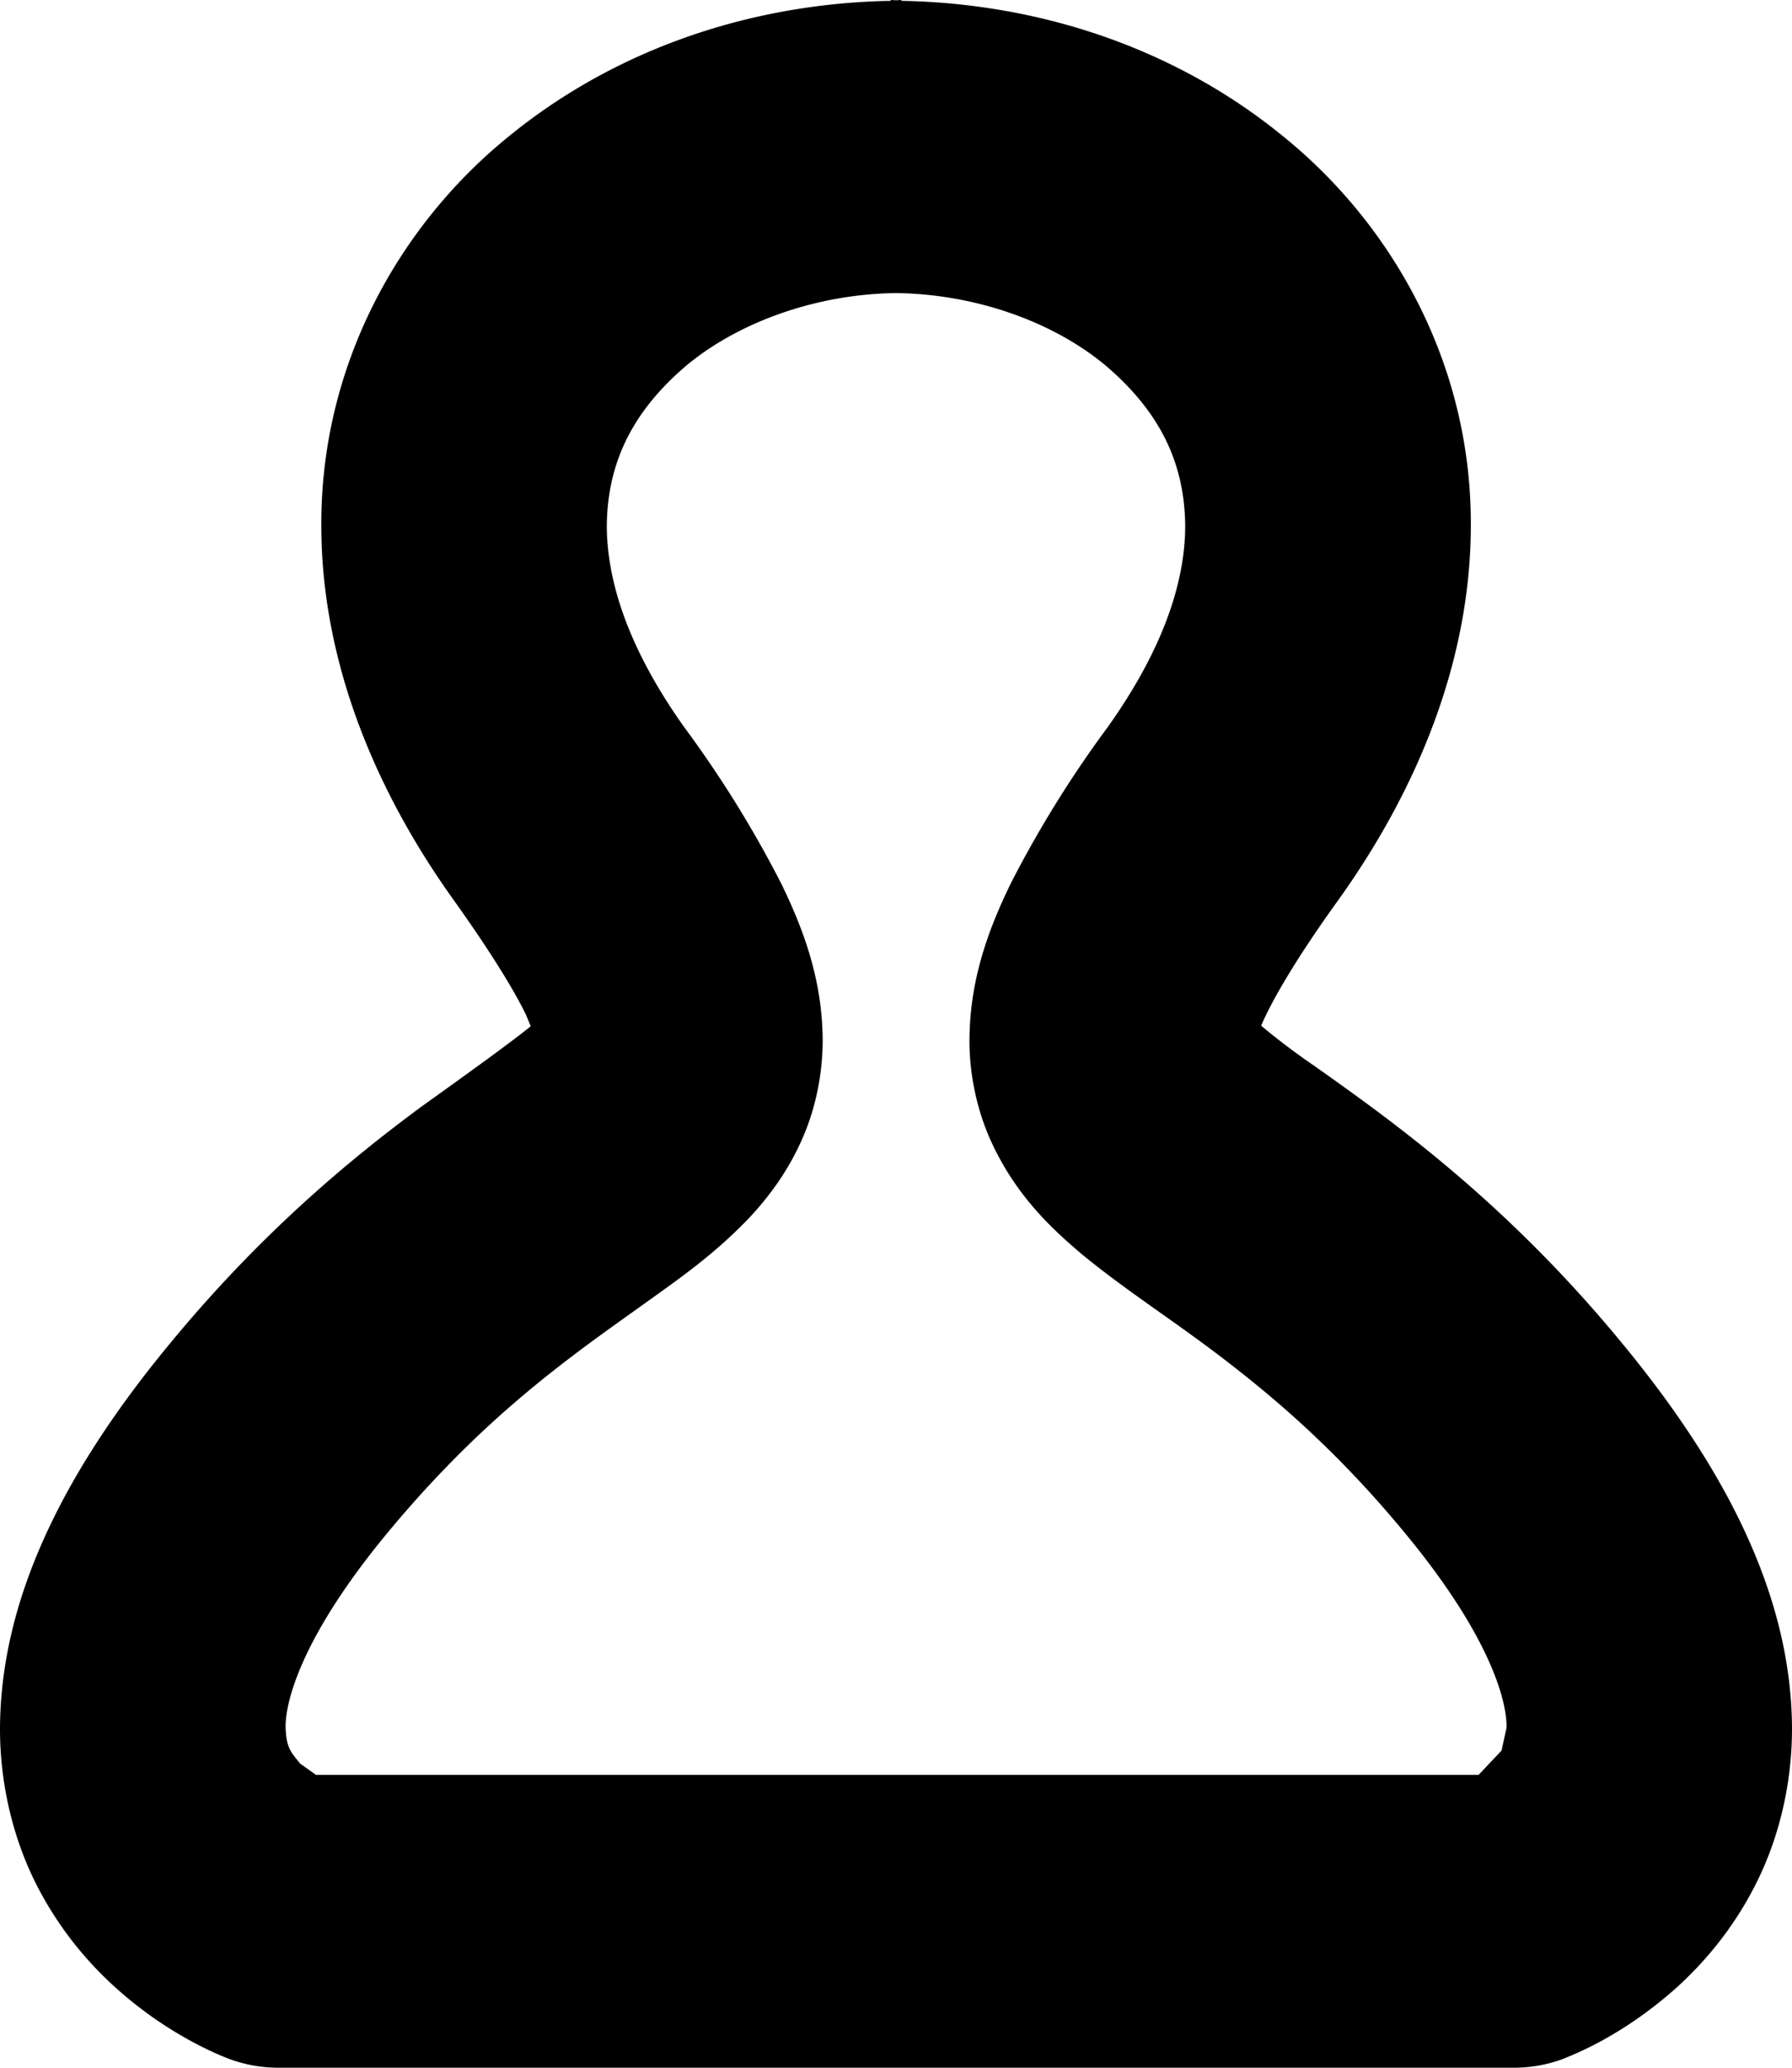
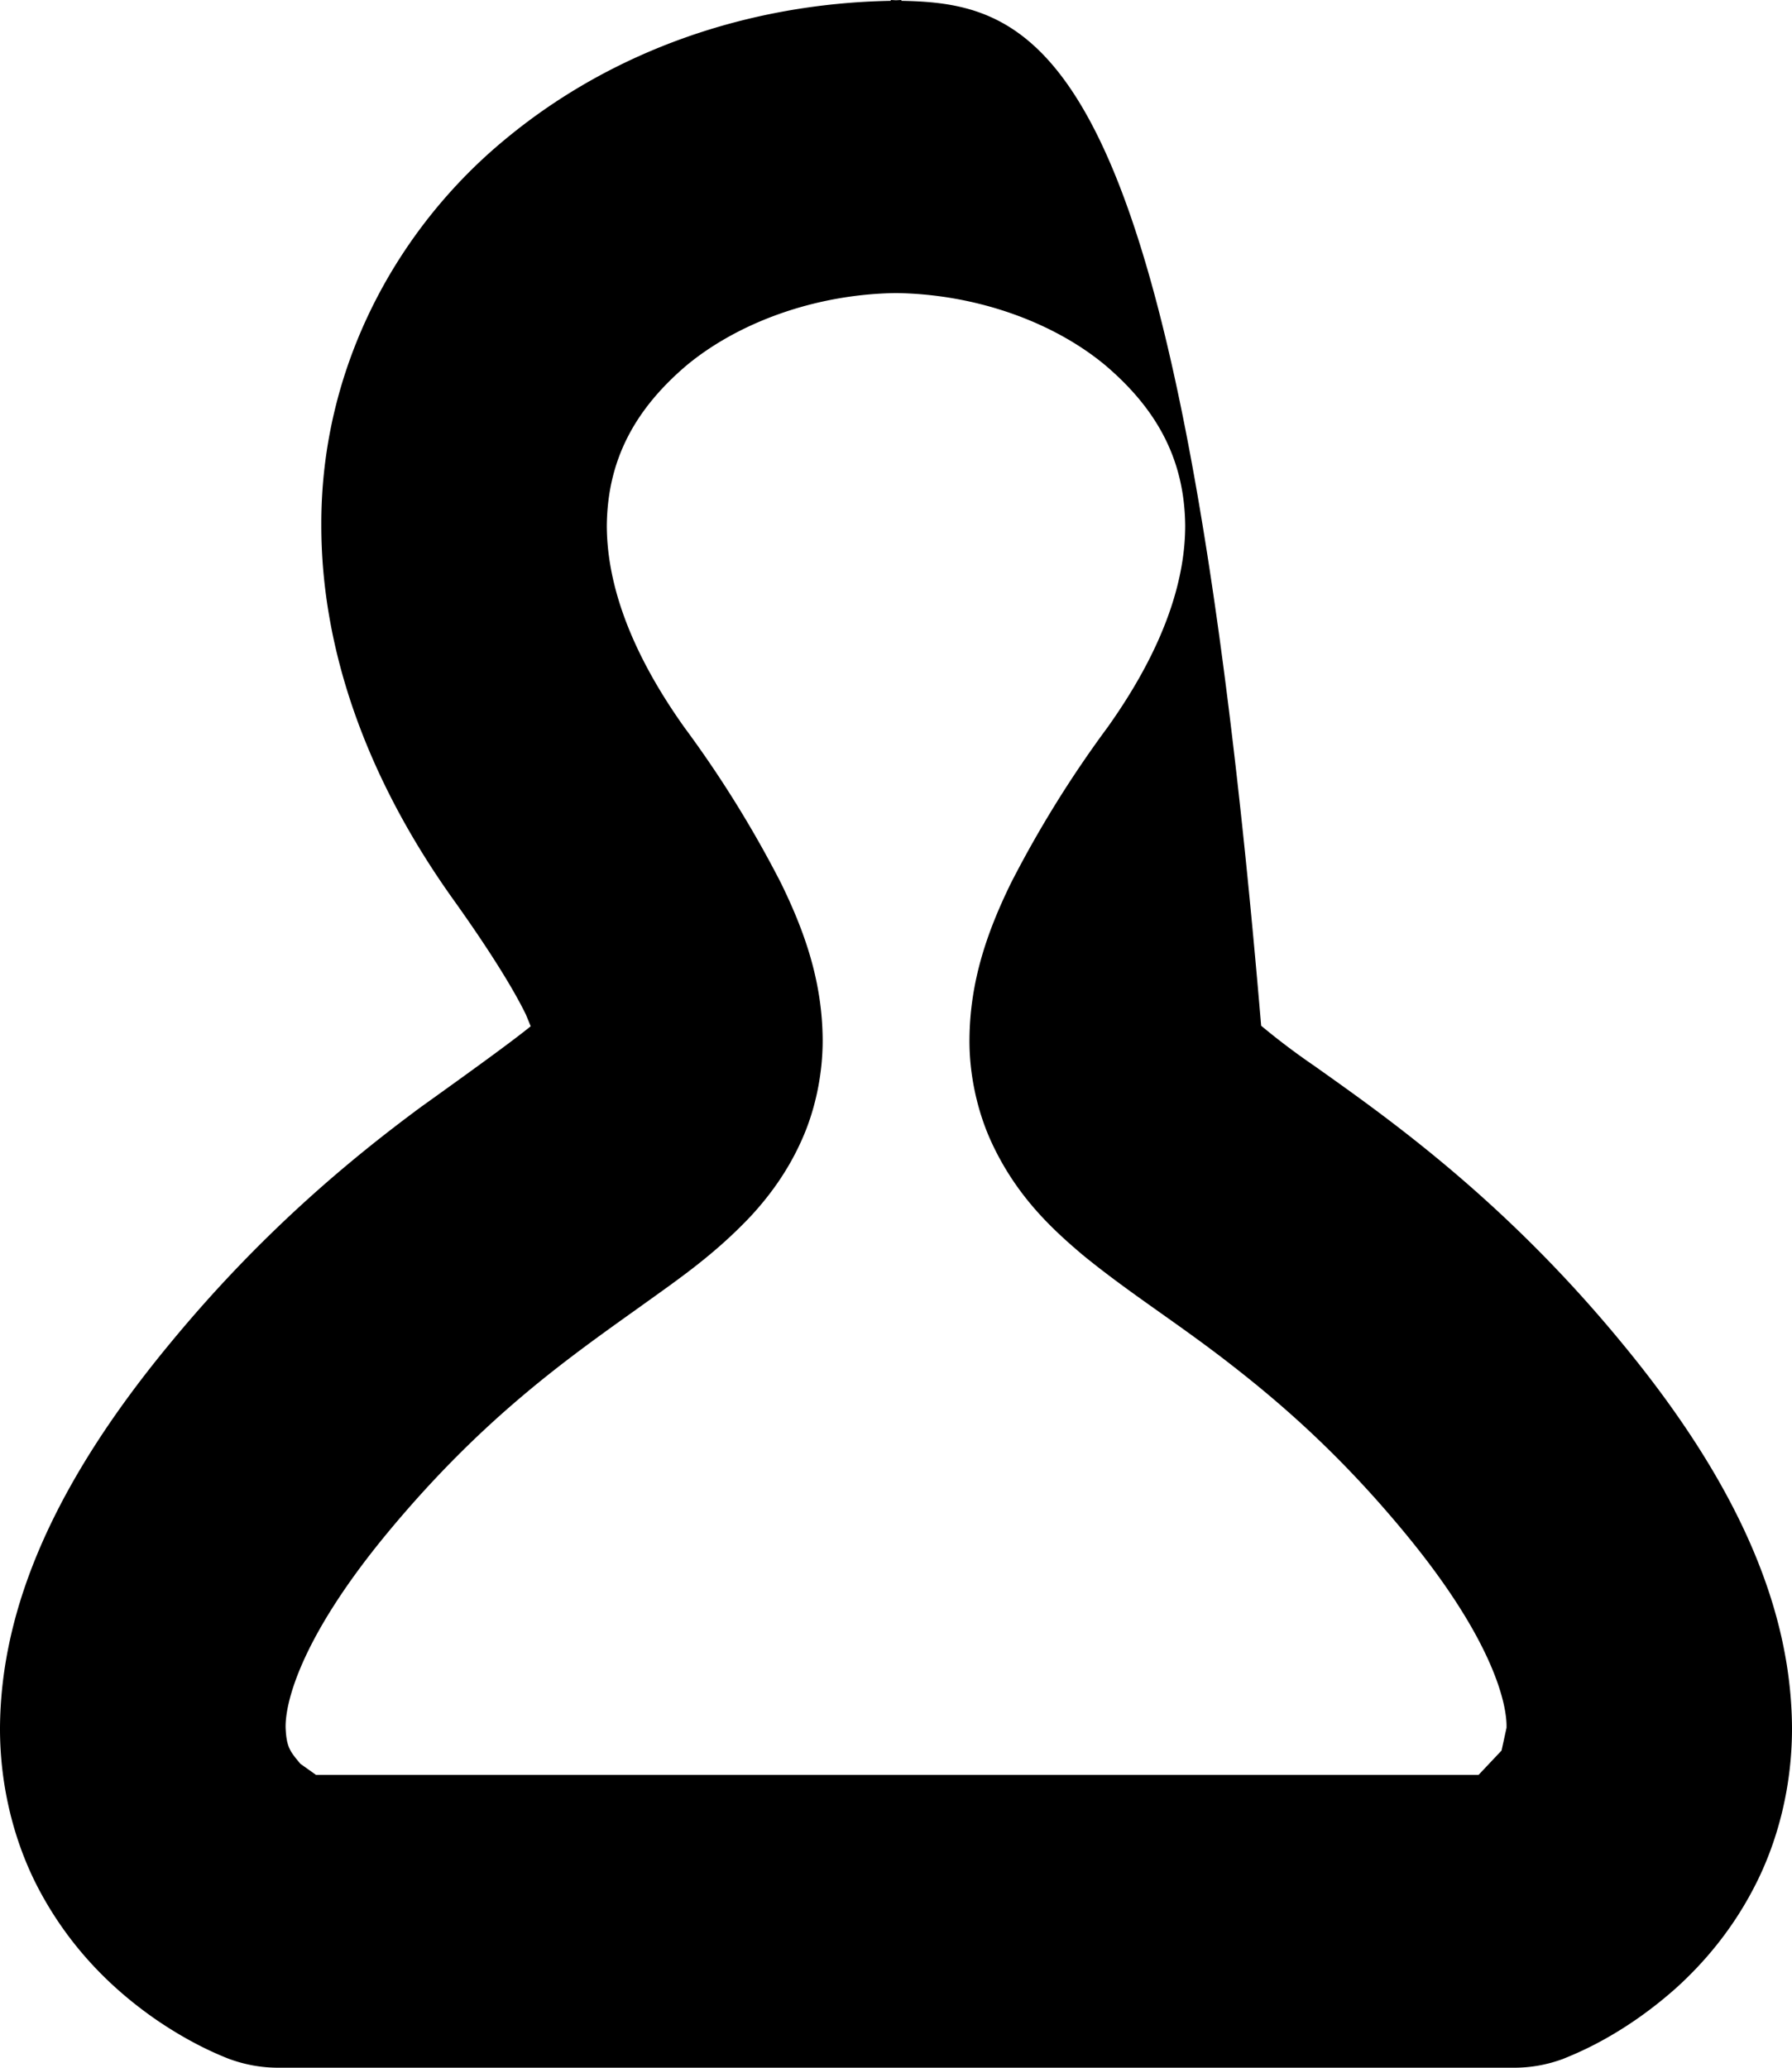
<svg xmlns="http://www.w3.org/2000/svg" width="13" height="15" viewBox="0 0 13 15">
-   <path d="M11.772 9.75c-.861-1.049-1.708-1.642-2.239-2.019a5.04 5.04 0 0 1-.384-.29c.069-.165.245-.476.56-.912.634-.887.961-1.82.961-2.718.005-1.16-.56-2.168-1.348-2.811C8.552.365 7.57.025 6.539.006V0L6.5.002 6.462 0v.006C5.431.025 4.449.365 3.678 1c-.787.643-1.352 1.652-1.347 2.813 0 .897.326 1.83.96 2.716.265.371.438.653.525.833l.034.083c-.142.115-.427.321-.797.586-.51.377-1.16.913-1.824 1.72-.826 1-1.224 1.907-1.229 2.784-.001.432.107.832.271 1.15.249.481.592.779.858.964.271.186.48.266.535.288.117.042.232.063.355.063H10.983c.123 0 .238-.021.354-.063.073-.031.423-.16.821-.514.197-.178.407-.419.571-.739.165-.319.272-.719.271-1.15-.005-.876-.402-1.782-1.228-2.784zM6.16 12.876H2.293l-.114-.081c-.074-.089-.101-.119-.107-.261-.004-.162.089-.628.738-1.413.694-.838 1.305-1.264 1.84-1.646.271-.195.531-.371.798-.654.132-.143.265-.321.365-.544.101-.221.156-.484.155-.735-.003-.426-.132-.787-.302-1.135a8.136 8.136 0 0 0-.701-1.13c-.435-.611-.562-1.097-.563-1.464.005-.468.195-.835.577-1.161.373-.31.931-.518 1.521-.526.592.008 1.15.216 1.521.526.382.326.572.692.577 1.16 0 .367-.128.853-.563 1.464a8.136 8.136 0 0 0-.701 1.13c-.17.348-.298.708-.301 1.134-.002.252.055.515.155.736.18.395.438.634.663.825.347.284.693.497 1.08.799.385.299.807.671 1.261 1.221.648.784.742 1.251.737 1.413l-.036.165-.167.177H6.16z" />
+   <path d="M11.772 9.75c-.861-1.049-1.708-1.642-2.239-2.019a5.04 5.04 0 0 1-.384-.29C8.552.365 7.57.025 6.539.006V0L6.5.002 6.462 0v.006C5.431.025 4.449.365 3.678 1c-.787.643-1.352 1.652-1.347 2.813 0 .897.326 1.83.96 2.716.265.371.438.653.525.833l.034.083c-.142.115-.427.321-.797.586-.51.377-1.16.913-1.824 1.72-.826 1-1.224 1.907-1.229 2.784-.001.432.107.832.271 1.15.249.481.592.779.858.964.271.186.48.266.535.288.117.042.232.063.355.063H10.983c.123 0 .238-.021.354-.063.073-.031.423-.16.821-.514.197-.178.407-.419.571-.739.165-.319.272-.719.271-1.15-.005-.876-.402-1.782-1.228-2.784zM6.16 12.876H2.293l-.114-.081c-.074-.089-.101-.119-.107-.261-.004-.162.089-.628.738-1.413.694-.838 1.305-1.264 1.84-1.646.271-.195.531-.371.798-.654.132-.143.265-.321.365-.544.101-.221.156-.484.155-.735-.003-.426-.132-.787-.302-1.135a8.136 8.136 0 0 0-.701-1.13c-.435-.611-.562-1.097-.563-1.464.005-.468.195-.835.577-1.161.373-.31.931-.518 1.521-.526.592.008 1.15.216 1.521.526.382.326.572.692.577 1.16 0 .367-.128.853-.563 1.464a8.136 8.136 0 0 0-.701 1.13c-.17.348-.298.708-.301 1.134-.002.252.055.515.155.736.18.395.438.634.663.825.347.284.693.497 1.08.799.385.299.807.671 1.261 1.221.648.784.742 1.251.737 1.413l-.036.165-.167.177H6.16z" />
</svg>